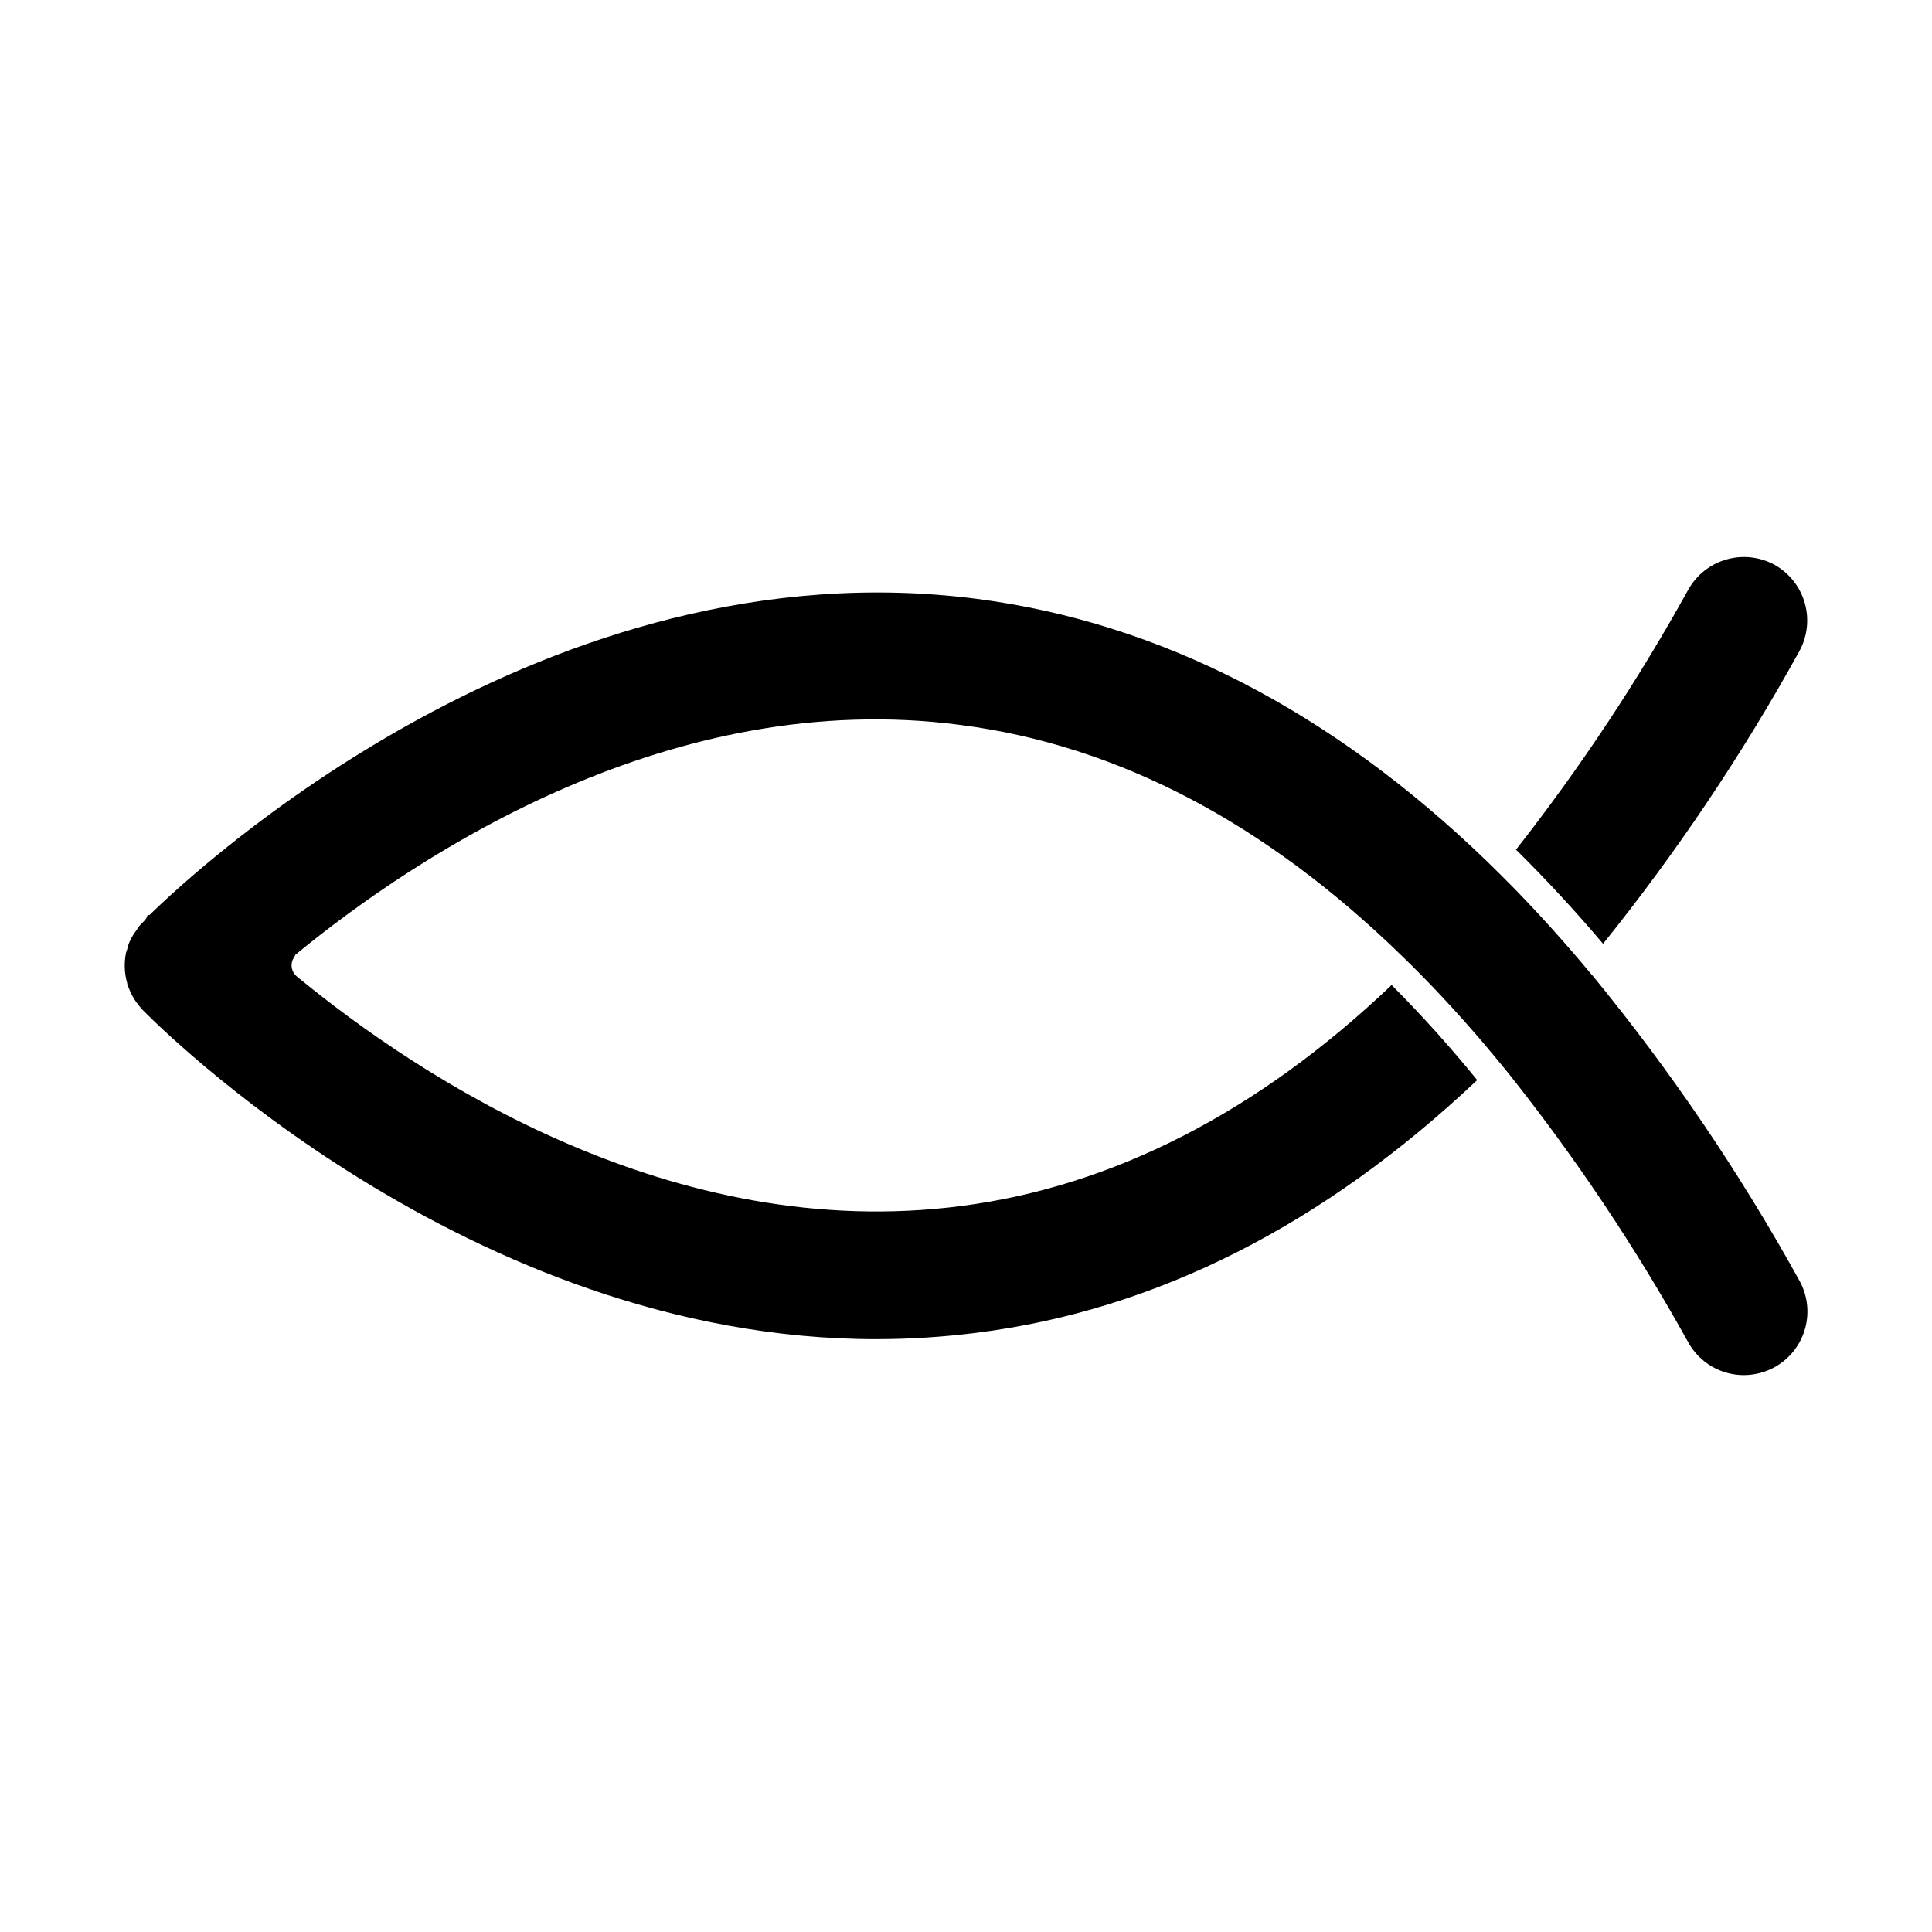
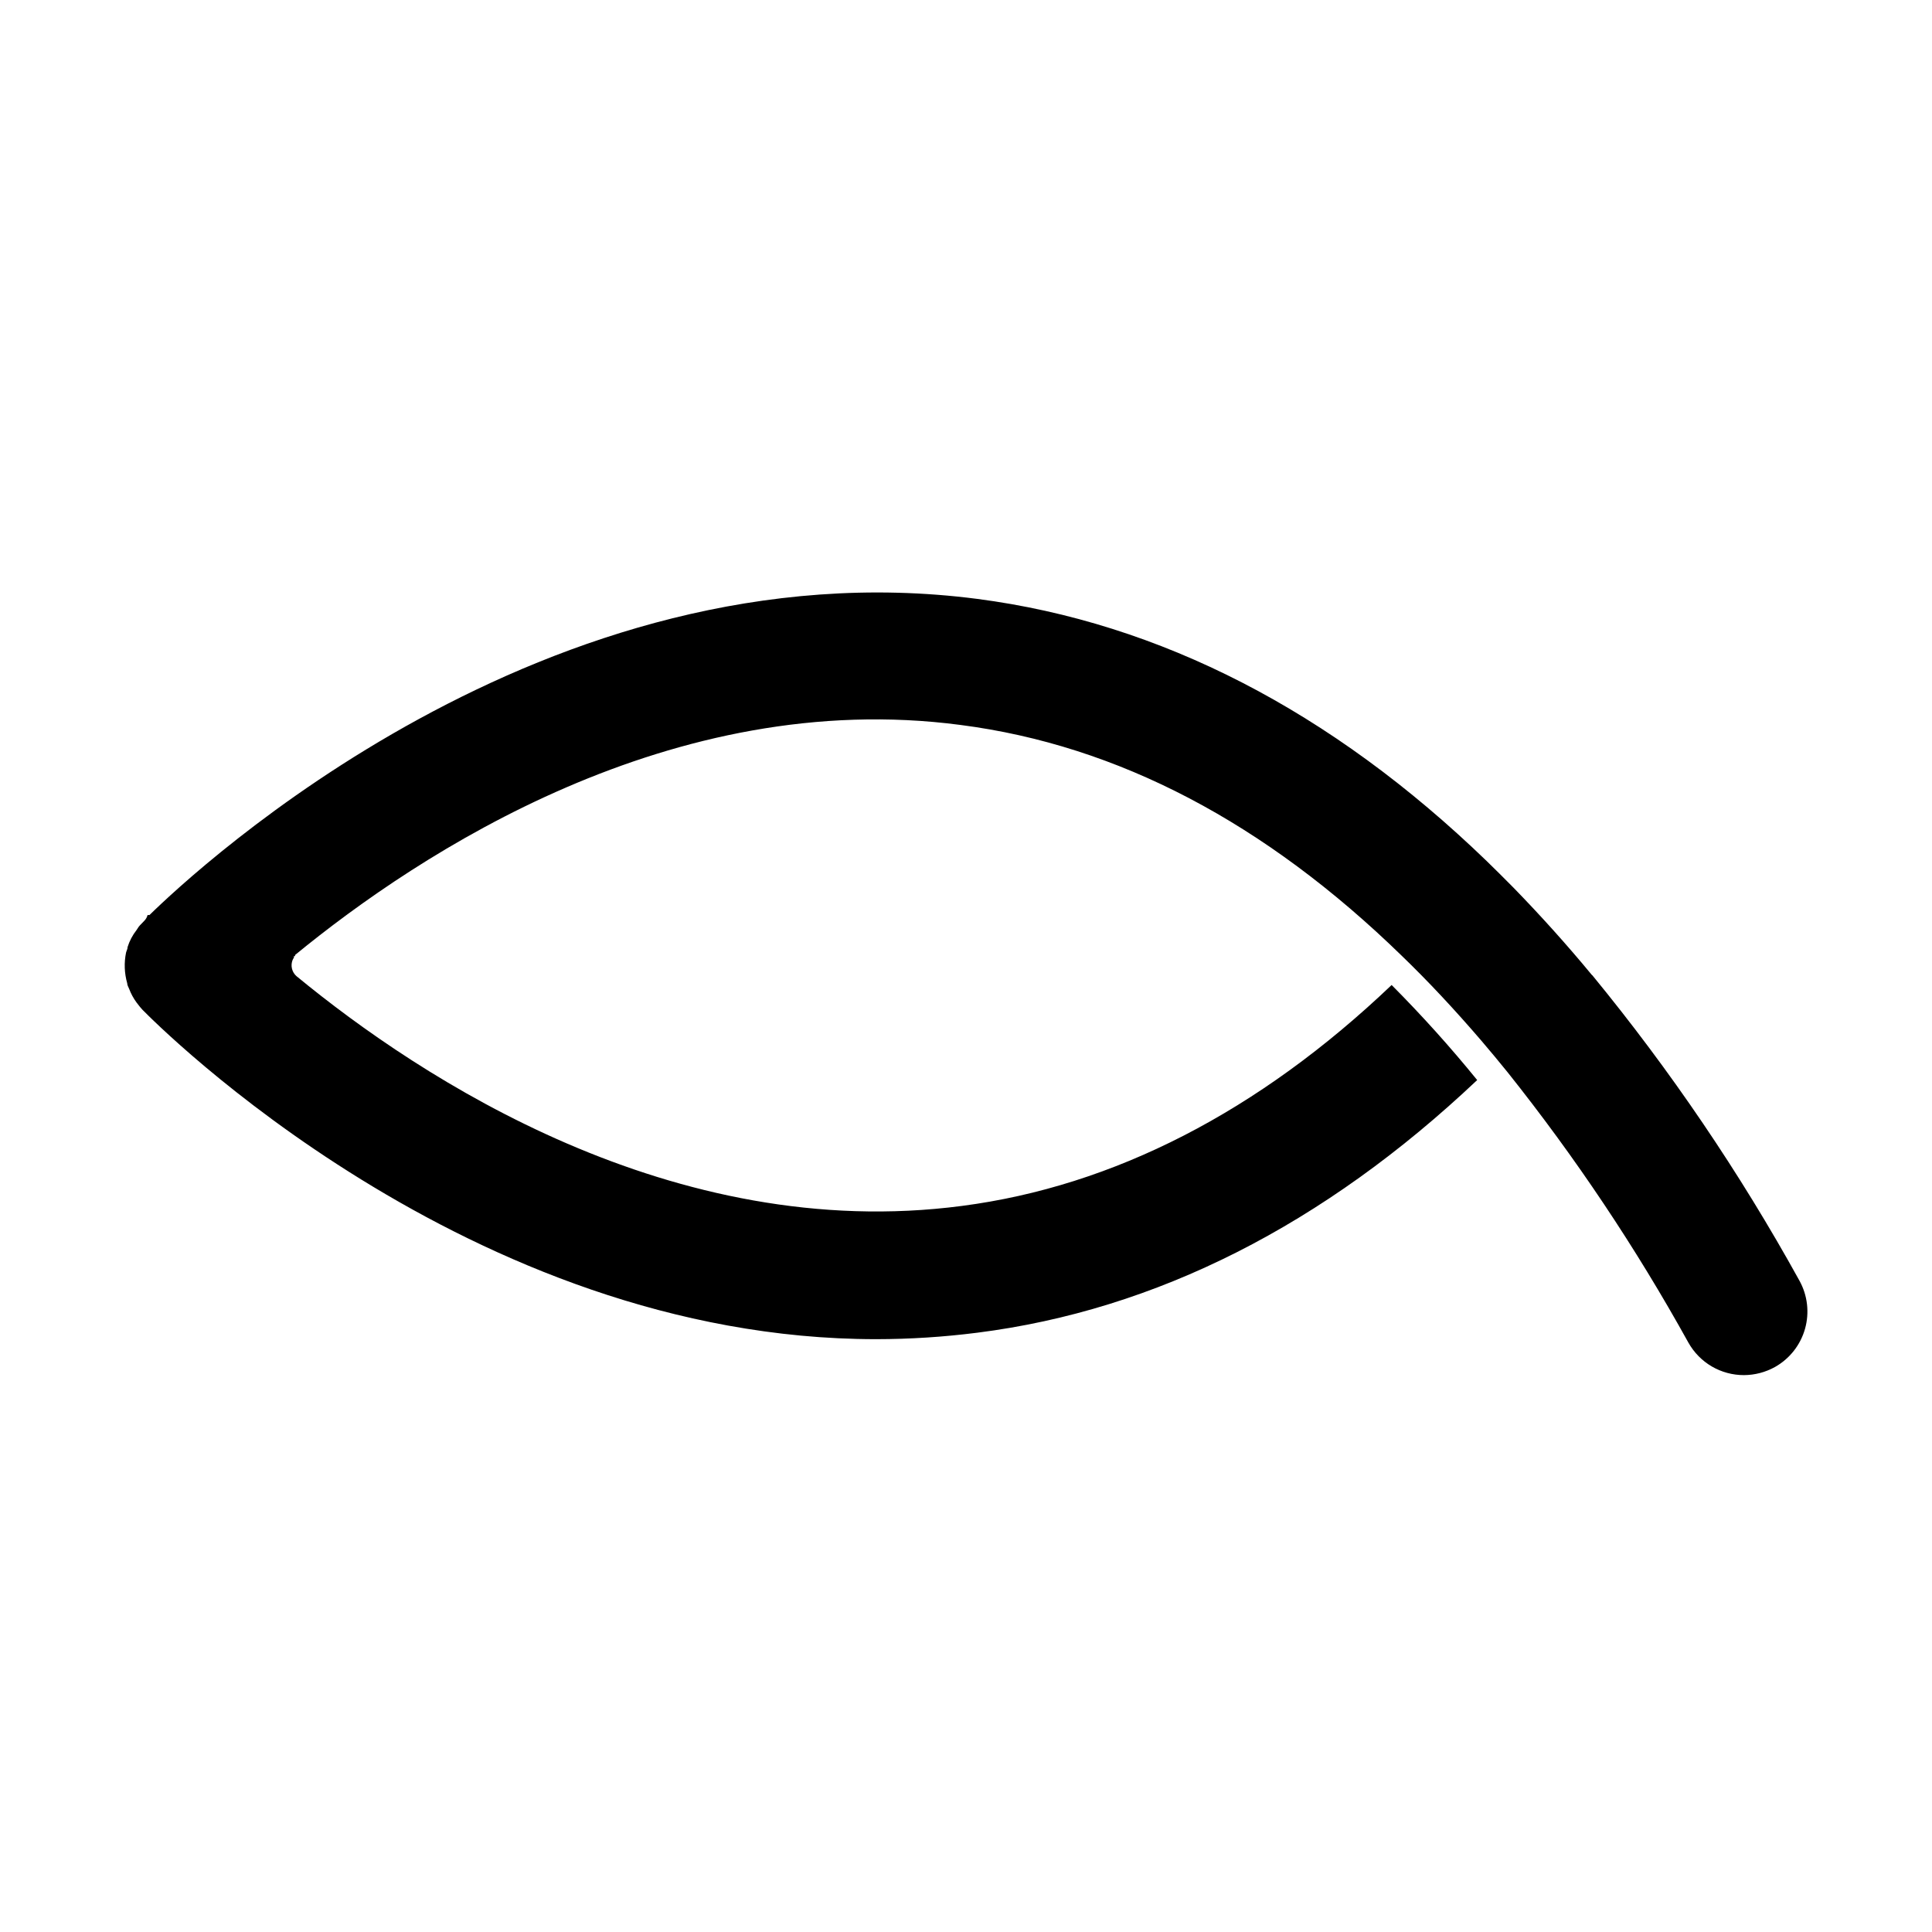
<svg xmlns="http://www.w3.org/2000/svg" fill="#000000" width="800px" height="800px" version="1.1" viewBox="144 144 512 512">
  <g>
    <path d="m565.9 402.42c-6.699-8.113-13.652-15.82-20.758-23.125-2.367-2.418-5.039-5.039-7.152-7.106-41.211-39.801-86.605-63.176-135.02-69.477-114.27-14.809-206.96 71.645-219.36 83.785h-0.504c-0.145 0.57-0.441 1.094-0.855 1.512l-1.211 1.258c-0.215 0.23-0.398 0.484-0.555 0.758l-0.301 0.453c-1.051 1.344-1.852 2.859-2.367 4.484 0 0.555-0.301 1.008-0.402 1.461h-0.004c-0.559 2.703-0.453 5.504 0.305 8.16 0 0.504 0.301 0.957 0.504 1.461 0.488 1.293 1.148 2.512 1.965 3.629l0.906 1.16 0.656 0.754c3.527 3.578 86.301 87.309 194.47 87.309 8.945-0.008 17.879-0.582 26.754-1.711 47.406-5.996 91.895-28.566 132.5-66.957-7.129-8.773-14.695-17.18-22.672-25.191-35.266 33.605-73.707 53.305-113.86 58.543-76.68 10.078-143.48-33.805-176.33-60.859h-0.004c-1.242-1.066-1.668-2.812-1.055-4.332l0.352-0.656v-0.352h0.301v-0.301c33.051-27.105 99.906-71.039 176.33-60.961 41.77 5.391 80.762 25.945 116.94 61.16 7.055 6.801 14.105 14.359 21.109 22.52 2.316 2.719 4.637 5.492 6.953 8.363 17.941 22.504 33.969 46.469 47.91 71.645 1.465 2.613 3.598 4.793 6.184 6.309 2.586 1.512 5.531 2.309 8.527 2.305 2.894-0.012 5.738-0.758 8.262-2.168 3.875-2.191 6.727-5.824 7.934-10.105 1.207-4.285 0.676-8.871-1.484-12.766-15.801-28.605-34.18-55.703-54.914-80.961z" />
-     <path d="m614.32 293.7c-3.902-2.141-8.488-2.66-12.77-1.441-4.281 1.215-7.91 4.066-10.105 7.941-13.367 24.172-28.648 47.234-45.695 68.969 7.859 7.758 15.617 16.121 23.074 24.938v0.004c19.535-24.281 36.93-50.207 51.992-77.488 2.16-3.906 2.684-8.504 1.469-12.797-1.219-4.293-4.082-7.934-7.965-10.125z" />
  </g>
</svg>